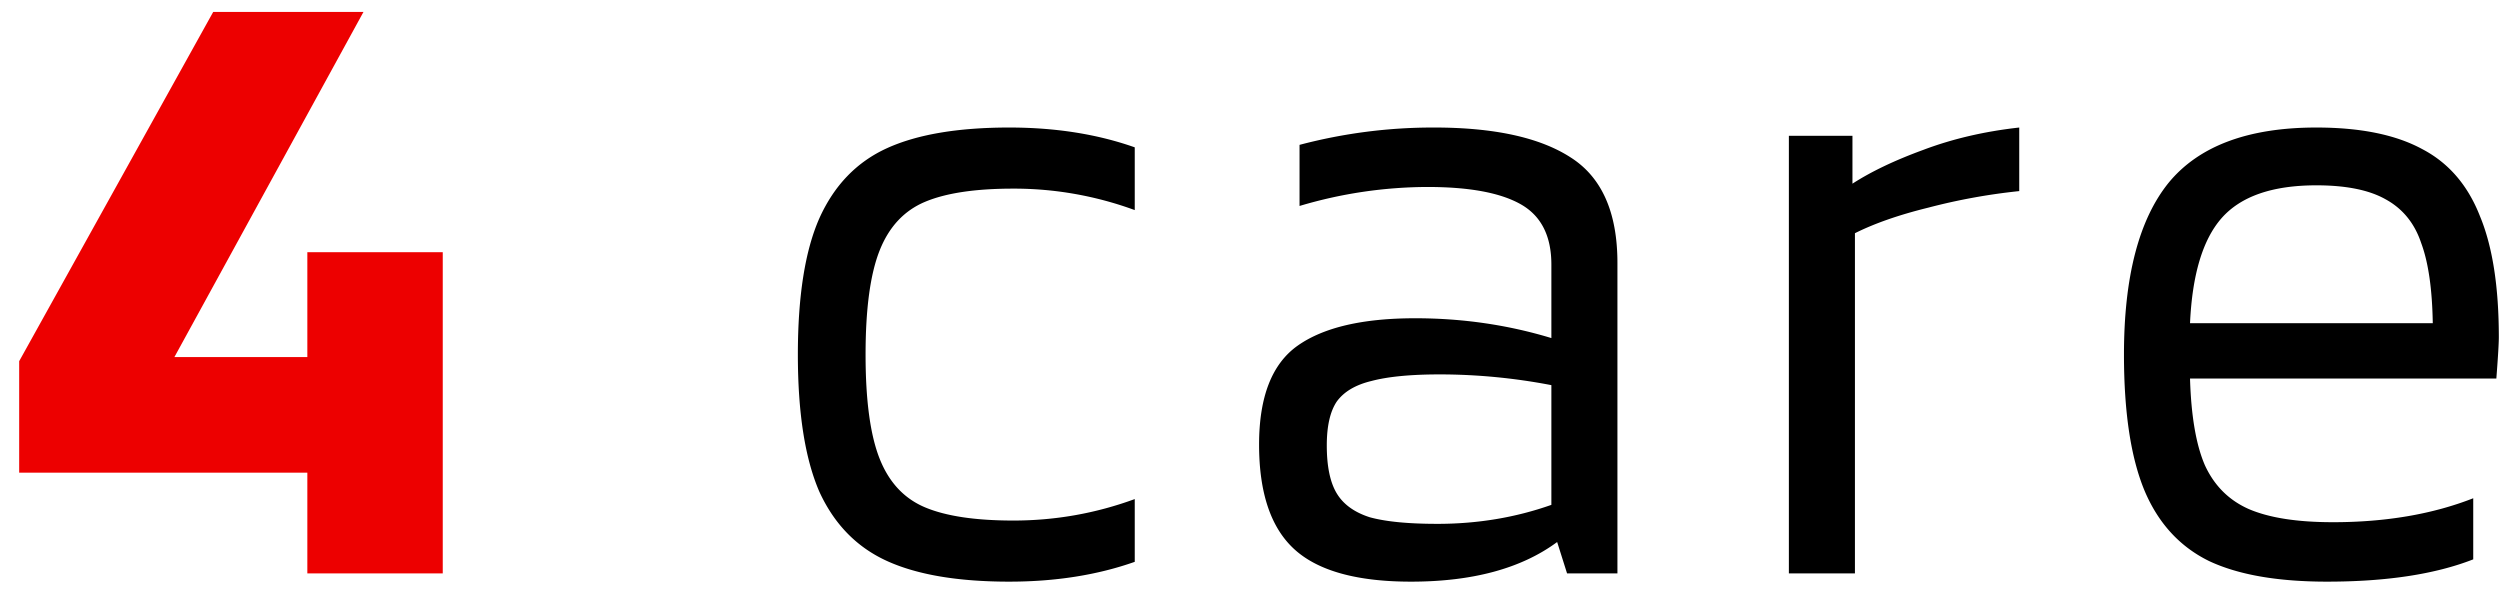
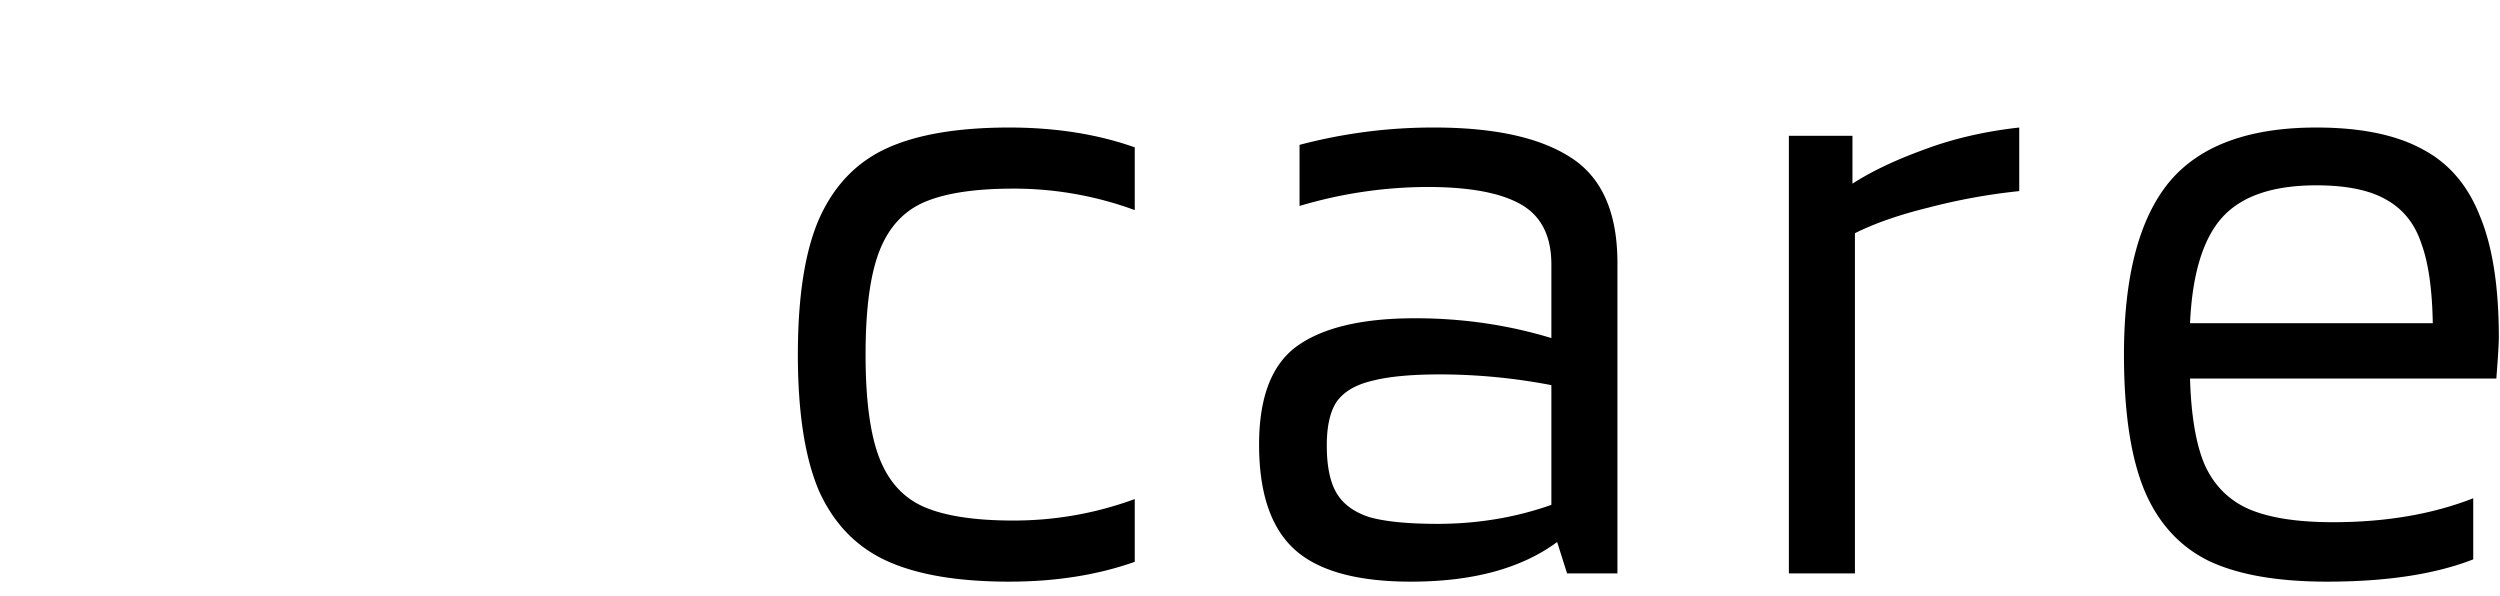
<svg xmlns="http://www.w3.org/2000/svg" width="109" height="26" fill="none">
-   <path d="M19.304 10.996V25H13.4v-4.392H.836v-4.86L9.296.52h6.552L7.604 15.568H13.4v-4.572h5.904z" fill="#ED0000" />
  <path d="M44.003 25.36c-2.232 0-4.008-.3-5.328-.9-1.32-.6-2.304-1.608-2.952-3.024-.624-1.44-.936-3.432-.936-5.976s.312-4.524.936-5.94c.648-1.44 1.632-2.46 2.952-3.06 1.32-.6 3.096-.9 5.328-.9 2.016 0 3.84.288 5.472.864V9.16a15.271 15.271 0 00-5.292-.936c-1.656 0-2.94.192-3.852.576-.912.384-1.572 1.092-1.98 2.124-.408 1.032-.612 2.544-.612 4.536 0 1.992.204 3.504.612 4.536.408 1.032 1.068 1.74 1.98 2.124.912.384 2.196.576 3.852.576 1.824 0 3.588-.312 5.292-.936v2.736c-1.632.576-3.456.864-5.472.864zm17.517 0c-2.352 0-4.044-.468-5.076-1.404-1.032-.936-1.548-2.46-1.548-4.572 0-2.088.564-3.528 1.692-4.32 1.128-.792 2.832-1.188 5.112-1.188 2.064 0 4.044.288 5.94.864v-3.204c0-1.248-.444-2.124-1.332-2.628-.888-.504-2.244-.756-4.068-.756a19.65 19.65 0 00-5.58.828V6.316a22.744 22.744 0 015.868-.756c2.616 0 4.596.432 5.94 1.296 1.368.864 2.052 2.4 2.052 4.608V25h-2.196l-.432-1.368c-1.56 1.152-3.684 1.728-6.372 1.728zm1.152-2.52c1.752 0 3.408-.276 4.968-.828v-5.22a25.833 25.833 0 00-4.86-.468c-1.272 0-2.268.096-2.988.288-.696.168-1.2.468-1.512.9-.288.432-.432 1.068-.432 1.908 0 .912.144 1.608.432 2.088.288.48.768.828 1.44 1.044.696.192 1.68.288 2.952.288zM77.995 5.92h2.772v2.088c.816-.528 1.848-1.02 3.096-1.476 1.272-.48 2.664-.804 4.176-.972v2.772a26.24 26.24 0 00-3.96.72c-1.272.312-2.34.684-3.204 1.116V25h-2.88V5.92zm23.466 19.44c-2.16 0-3.876-.3-5.148-.9-1.272-.624-2.208-1.644-2.808-3.06-.6-1.44-.9-3.42-.9-5.94 0-3.384.648-5.88 1.944-7.488 1.32-1.608 3.468-2.412 6.444-2.412 1.92 0 3.456.312 4.608.936 1.152.6 1.992 1.572 2.52 2.916.552 1.32.828 3.084.828 5.292 0 .264-.036.864-.108 1.8H95.485c.048 1.632.264 2.892.648 3.78.408.888 1.044 1.524 1.908 1.908.888.384 2.112.576 3.672.576 2.304 0 4.344-.348 6.12-1.044v2.664c-1.656.648-3.78.972-6.372.972zm4.608-11.268c-.024-1.488-.192-2.652-.504-3.492-.288-.864-.804-1.5-1.548-1.908-.72-.408-1.728-.612-3.024-.612-1.92 0-3.3.48-4.14 1.44-.816.936-1.272 2.46-1.368 4.572h10.584z" fill="#000" />
</svg>